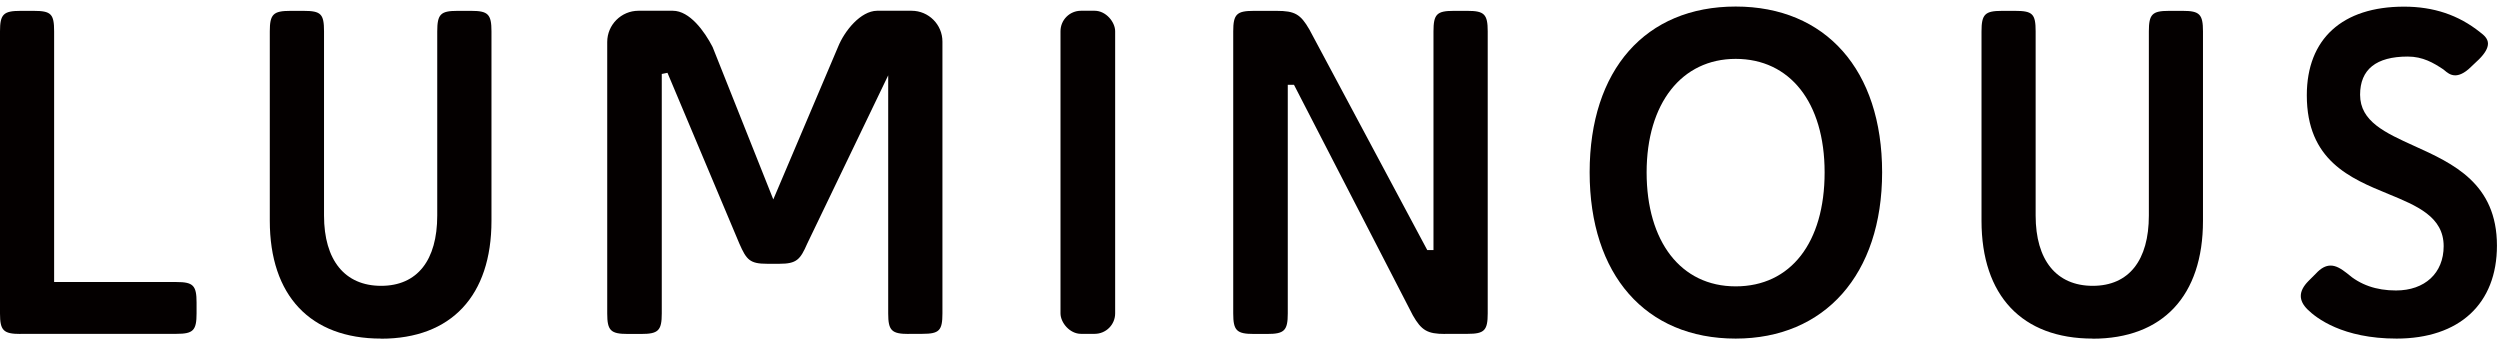
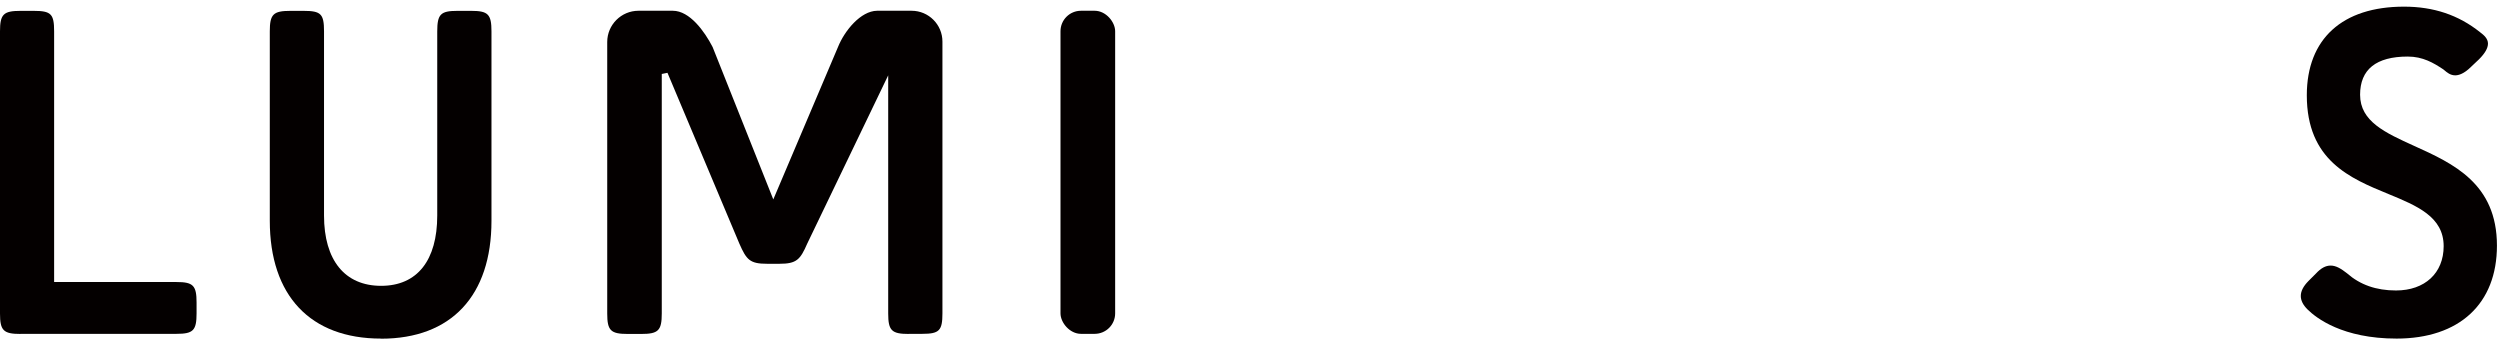
<svg xmlns="http://www.w3.org/2000/svg" viewBox="0 0 236.94 32.09" data-name="レイヤー 1" id="a">
  <defs>
    <style>
      .b {
        fill: #040000;
      }
    </style>
  </defs>
  <path d="M1.94,31.65c-1.62,0-1.94-.33-1.94-1.94V2.97c0-1.62.33-1.94,1.94-1.94h1.25c1.65,0,1.94.29,1.94,1.94v23.76h11.6c1.58,0,1.9.33,1.9,1.94v1.03c0,1.62-.32,1.94-1.9,1.94H1.94Z" class="b" />
  <path d="M36.11,32.09c-6.7,0-10.54-4.07-10.54-11.17V2.97c0-1.62.33-1.94,1.95-1.94h1.25c1.65,0,1.94.29,1.94,1.94v17.46c0,4.23,1.97,6.66,5.41,6.66s5.32-2.43,5.32-6.66V2.97c0-1.62.32-1.94,1.9-1.94h1.34c1.58,0,1.9.33,1.9,1.94v17.96c0,7.1-3.81,11.17-10.46,11.17Z" class="b" />
  <path d="M86.12,31.65c-1.62,0-1.94-.33-1.94-1.94V7.14h0l-7.67,15.94c-.67,1.54-1.02,1.92-2.64,1.92h-1.16c-1.63,0-1.96-.36-2.64-1.92l-6.81-16.18-.54.11v22.7c0,1.62-.33,1.94-1.94,1.94h-1.29c-1.62,0-1.94-.33-1.94-1.94V3.98c0-1.63,1.33-2.96,2.96-2.96h3.26c1.59,0,3,1.94,3.77,3.44l5.75,14.44,6.13-14.44c.63-1.57,2.16-3.42,3.7-3.44h3.28c1.61,0,2.92,1.31,2.92,2.92v25.76c0,1.63-.3,1.94-1.9,1.94h-1.29Z" class="b" />
  <rect ry="1.94" rx="1.94" height="30.62" width="5.18" y="1.02" x="100.51" class="b" />
-   <path d="M136.95,31.65c-1.66,0-2.23-.33-3.05-1.77l-11.26-21.84h-.59v21.67c0,1.62-.33,1.94-1.94,1.94h-1.29c-1.62,0-1.94-.33-1.94-1.94V2.97c0-1.62.33-1.94,1.94-1.94h2.18c1.71,0,2.26.31,3.1,1.77l11.17,20.9h.59V2.97c0-1.62.32-1.94,1.9-1.94h1.34c1.58,0,1.9.33,1.9,1.94v26.73c0,1.62-.32,1.94-1.9,1.94h-2.14Z" class="b" />
-   <path d="M164.5,32.09c-8.54,0-13.84-6.04-13.84-15.76s5.3-15.71,13.84-15.71,13.88,6.02,13.88,15.71-5.45,15.76-13.88,15.76ZM164.5,5.58c-5.12,0-8.44,4.22-8.44,10.76s3.23,10.8,8.44,10.8,8.43-4.14,8.43-10.8-3.31-10.76-8.43-10.76Z" class="b" />
-   <path d="M198.34,32.09c-6.7,0-10.54-4.07-10.54-11.17V2.97c0-1.62.33-1.94,1.94-1.94h1.25c1.65,0,1.94.29,1.94,1.94v17.46c0,4.23,1.97,6.66,5.41,6.66s5.32-2.43,5.32-6.66V2.97c0-1.62.32-1.94,1.9-1.94h1.33c1.58,0,1.9.33,1.9,1.94v17.96c0,7.1-3.81,11.17-10.46,11.17Z" class="b" />
  <path d="M227.14,32.09c-5.12,0-7.61-1.94-8.45-2.77-.42-.42-.63-.84-.63-1.27,0-.46.24-.92.72-1.41l.71-.71c.48-.52.93-.76,1.4-.76.51,0,1,.3,1.56.74,1.23,1.08,2.75,1.62,4.63,1.62,2.74,0,4.52-1.65,4.52-4.2,0-2.79-2.54-3.83-5.23-4.94-3.63-1.49-7.74-3.18-7.74-9.36,0-5.34,3.36-8.4,9.21-8.4,2.81,0,5.17.79,7.22,2.43.36.27.74.6.74,1.07,0,.43-.28.92-.85,1.49l-.75.71c-.67.67-1.19.81-1.5.81-.47,0-.78-.27-1.04-.49l-.1-.08c-.92-.61-1.93-1.21-3.36-1.21-3,0-4.52,1.22-4.52,3.62,0,2.53,2.38,3.6,5.13,4.85,3.67,1.66,7.84,3.55,7.84,9.45,0,5.51-3.56,8.81-9.52,8.81Z" class="b" />
</svg>